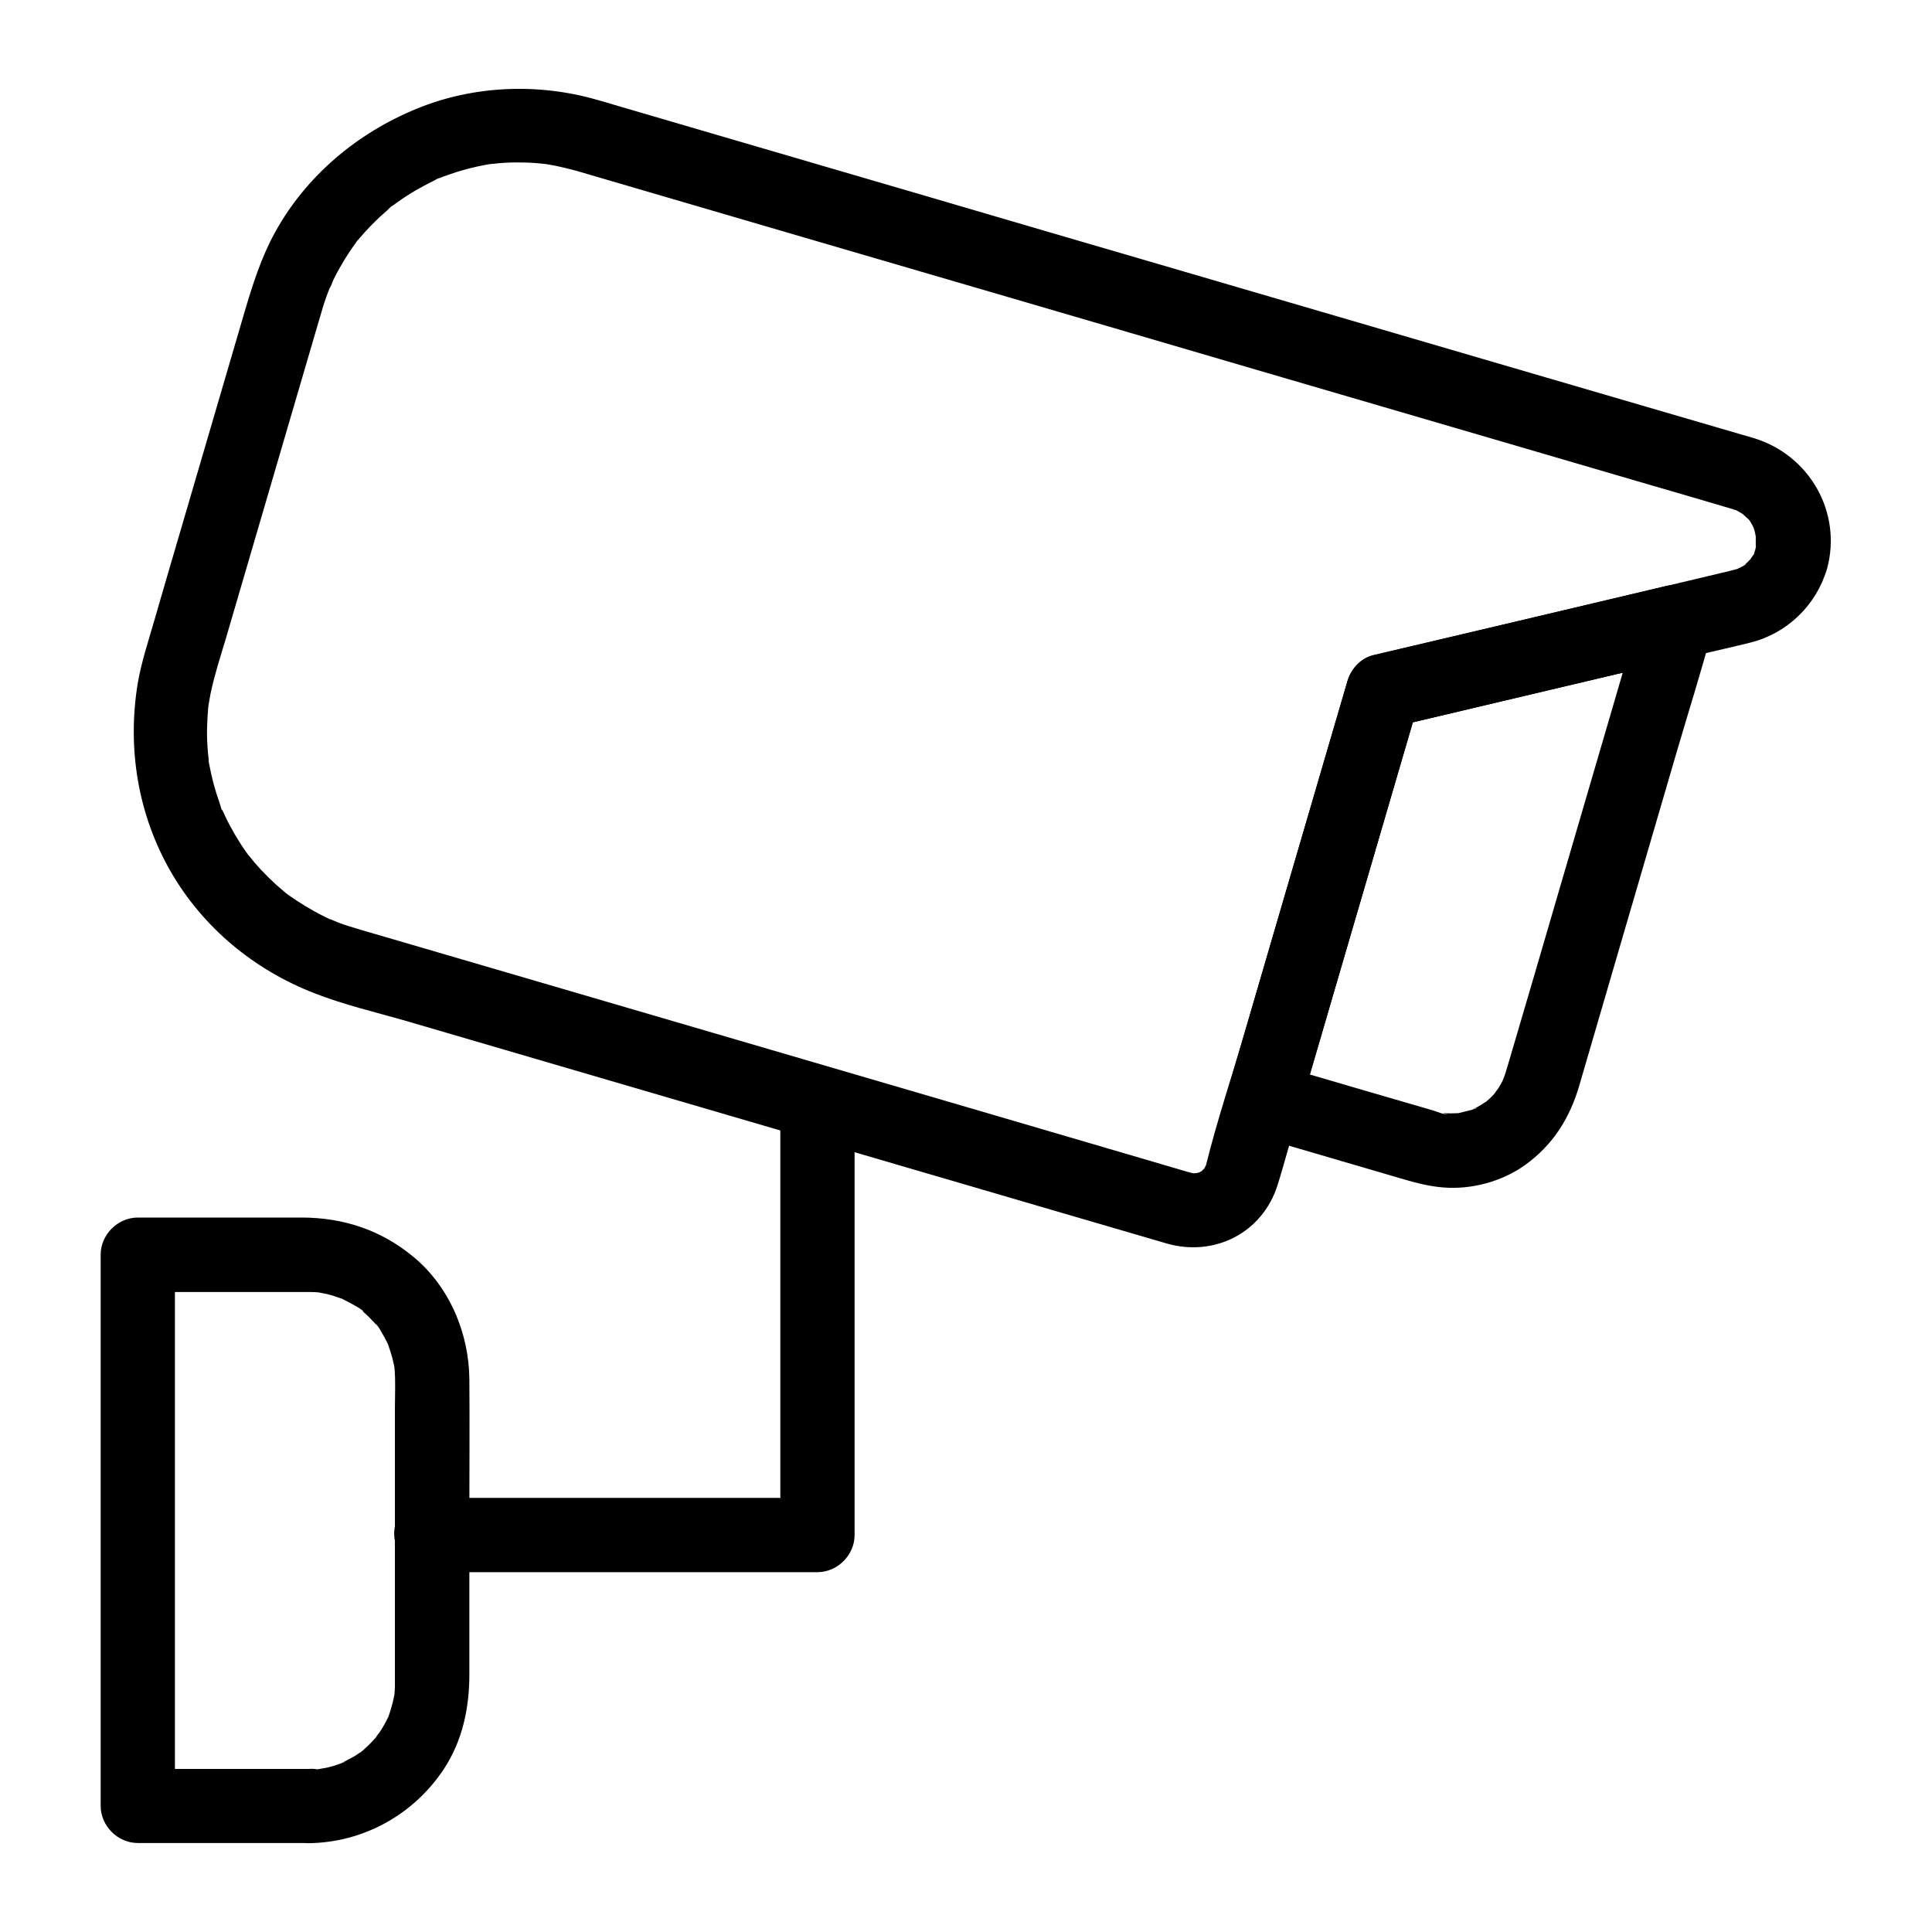
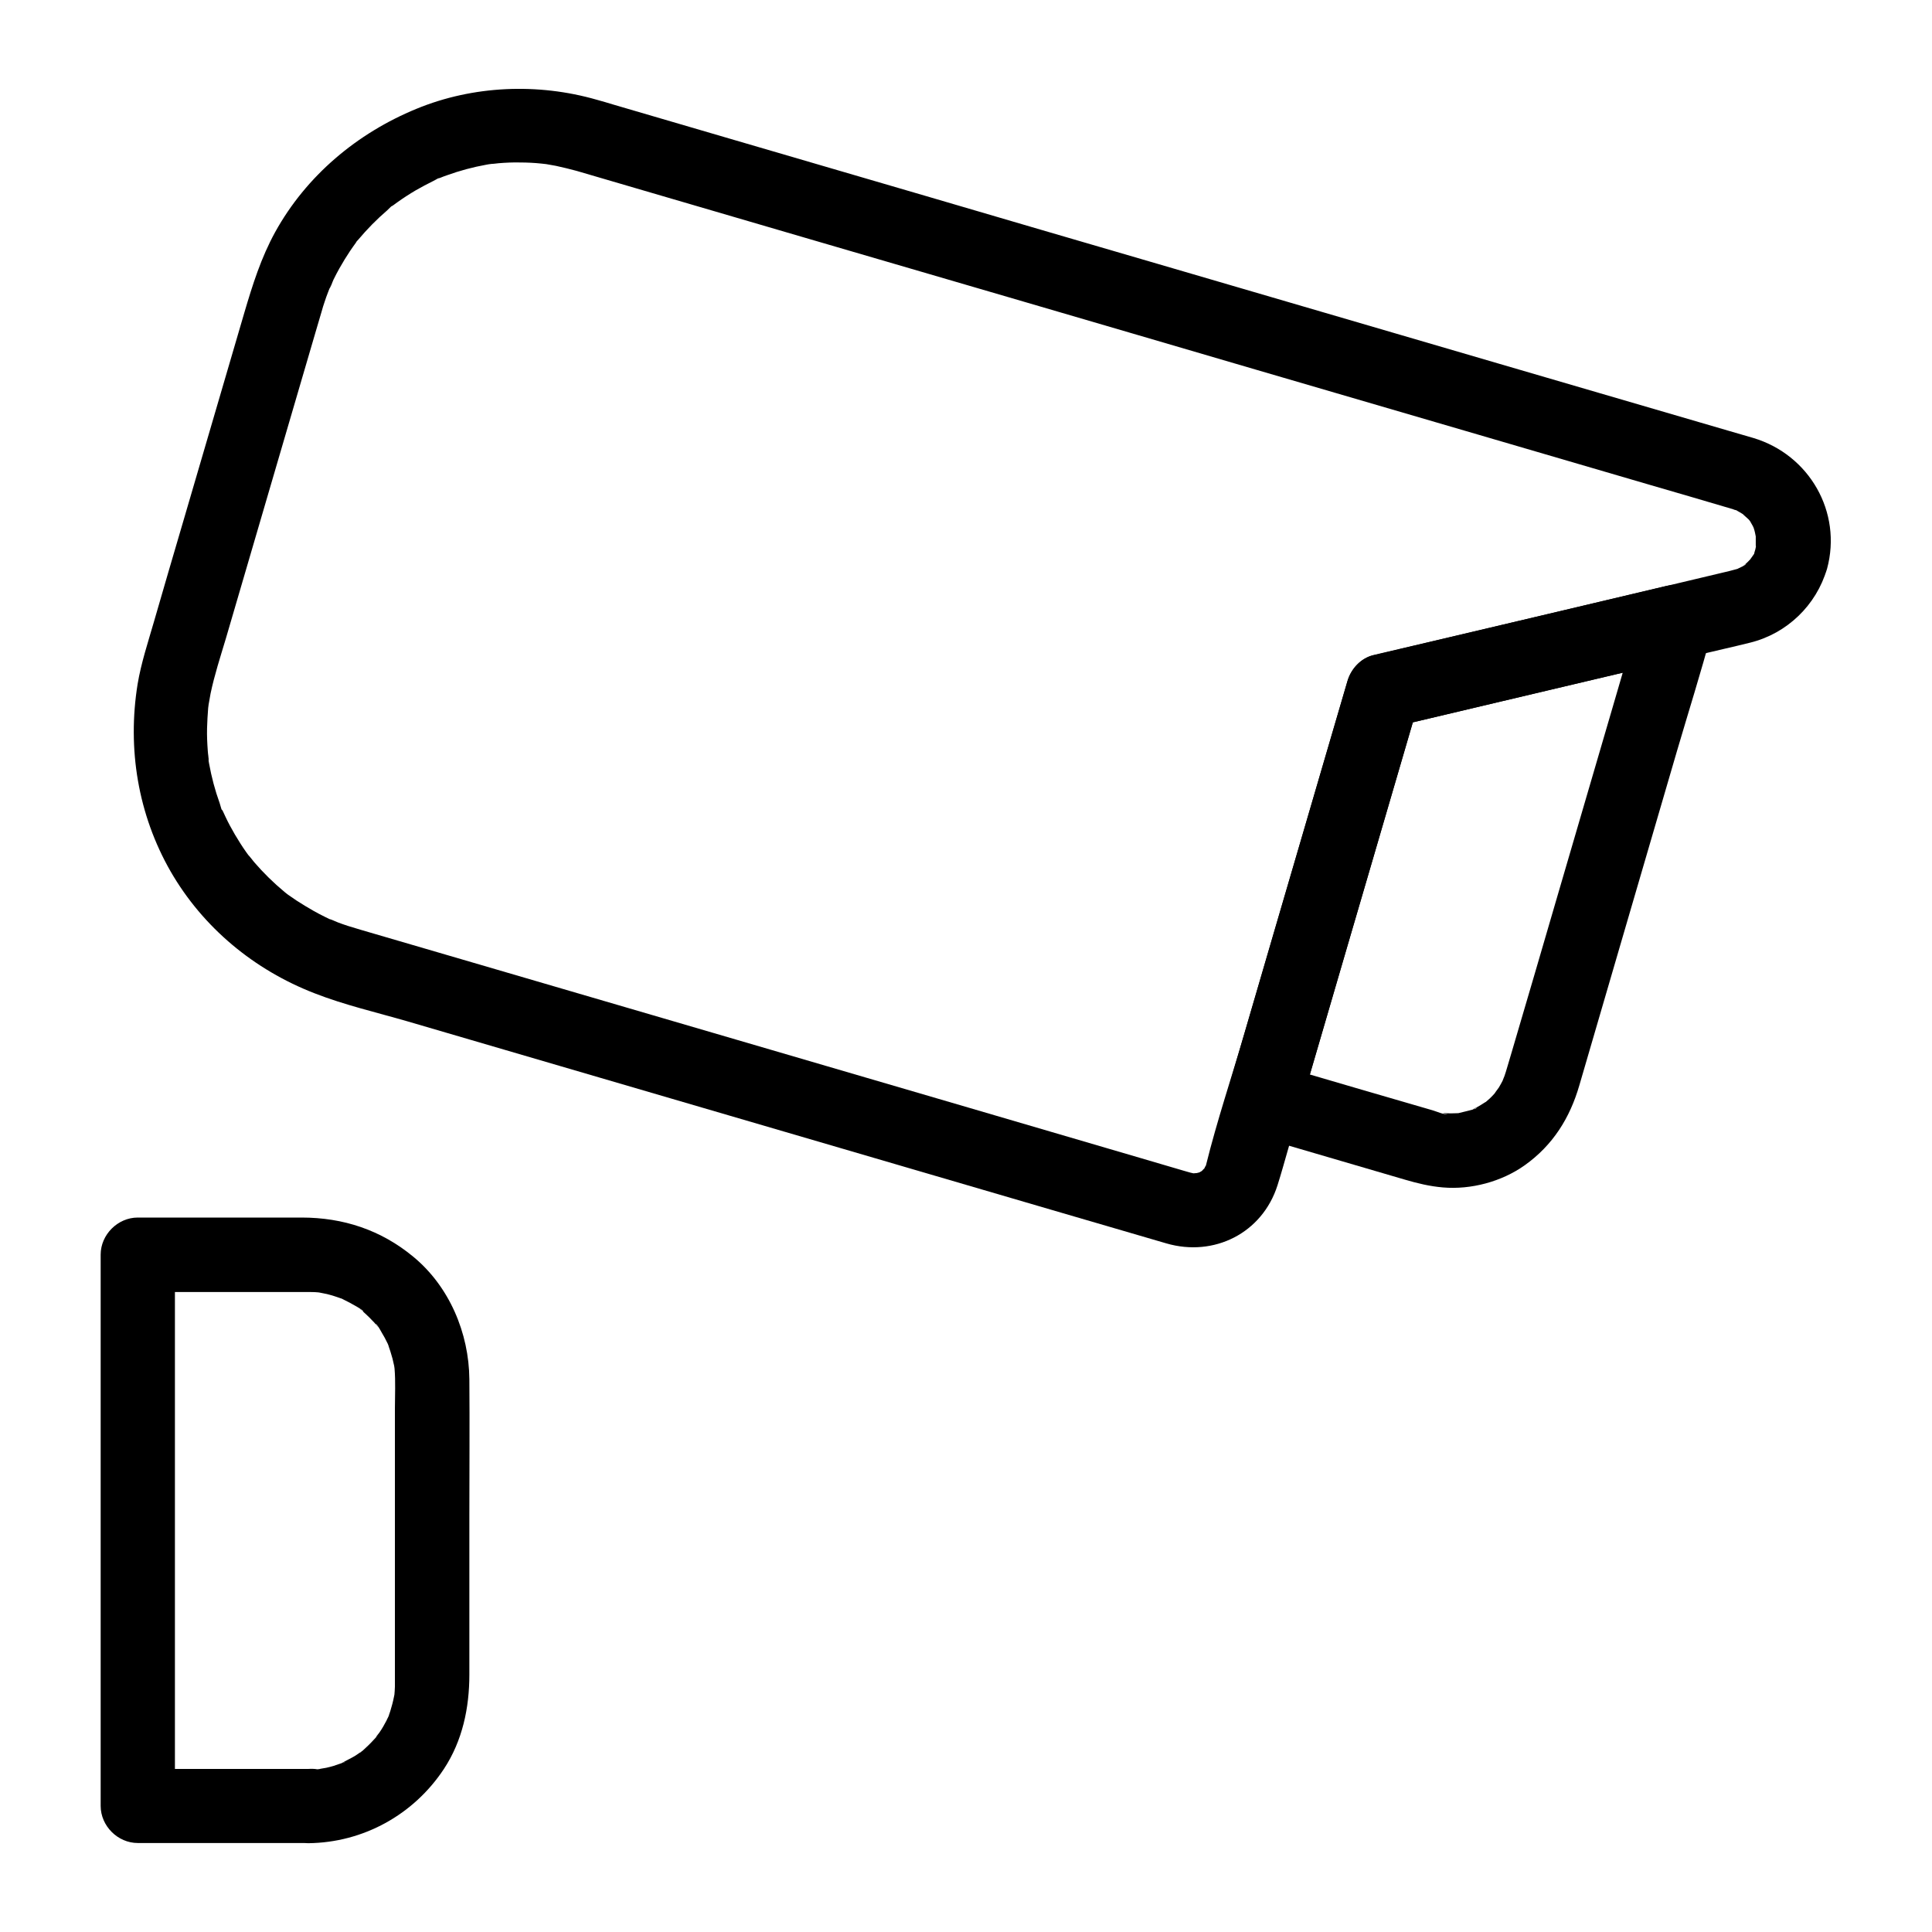
<svg xmlns="http://www.w3.org/2000/svg" fill="#000000" width="800px" height="800px" version="1.1" viewBox="144 144 512 512">
  <g>
    <path d="m609.2 289.54s-0.195 0.641-0.195 0.641c-0.395 1.277 0.344 0.098 0.246-0.441 0.098 0.543-1.031 1.918-1.328 2.363-0.887 1.426 1.277-1.328-0.344 0.395-0.297 0.344-0.641 0.641-0.984 0.934-0.148 0.148-0.344 0.297-0.492 0.441-0.543 0.441-0.344 0.297 0.641-0.492-0.051 0.395-1.625 1.031-2.016 1.23-2.117 1.082 1.477-0.395-0.836 0.297-0.543 0.148-1.133 0.297-1.672 0.441-4.281 1.031-8.562 2.016-12.84 3.051-3.738 0.887-7.43 1.77-11.168 2.656-18.105 4.281-36.211 8.562-54.27 12.793-5.312 1.23-10.629 2.508-15.941 3.738-3.344 0.789-5.953 3.641-6.887 6.887-3.148 10.824-6.348 21.598-9.496 32.422-5.953 20.32-11.855 40.641-17.809 60.91-3.394 11.609-7.281 23.172-10.184 34.883-0.395 1.672 0.543-0.789 0.098-0.051-0.246 0.344-0.492 0.789-0.641 1.18-0.543 1.133 1.328-1.18 0.344-0.395-0.297 0.246-0.688 0.59-0.934 0.934-0.543 0.836 1.672-0.934 0.195-0.148-0.344 0.195-0.738 0.441-1.133 0.641-1.625 0.984 0.543-0.344 0.543-0.246 0 0.051-1.082 0.297-1.23 0.344-1.625 0.543 0.395-0.195 0.688-0.051-0.148-0.051-1.082 0-1.328 0.051-1.723 0.098 0.344-0.098 0.59 0.148-0.148-0.098-1.082-0.246-1.379-0.344-0.59-0.148-1.133-0.344-1.723-0.492-3.738-1.082-7.477-2.215-11.219-3.297-15.203-4.477-30.453-8.906-45.656-13.383-20.469-6.004-40.887-11.957-61.352-17.957-19.582-5.707-39.113-11.465-58.695-17.172-12.547-3.691-25.141-7.332-37.688-11.02-2.312-0.688-4.625-1.328-6.938-2.066-0.887-0.297-1.77-0.59-2.656-0.934-0.344-0.148-3.051-1.328-1.723-0.641 1.328 0.641-1.328-0.641-1.625-0.789-1.031-0.492-2.016-1.031-3-1.574-1.574-0.887-3.102-1.82-4.625-2.805-0.738-0.492-1.477-1.031-2.215-1.523-0.297-0.195-1.426-1.133-0.344-0.246 1.18 0.984-0.297-0.297-0.59-0.492-2.902-2.41-5.559-5.019-8.02-7.871-0.543-0.641-1.082-1.426-1.672-2.016 0.148 0.195 1.328 1.82 0.344 0.441-0.246-0.344-0.492-0.688-0.789-1.082-1.082-1.523-2.066-3.102-3-4.676-0.887-1.523-1.723-3.051-2.461-4.625-0.246-0.492-0.441-0.984-0.688-1.477-0.492-1.031-0.543-0.195 0.195 0.543-0.543-0.492-0.836-2.066-1.082-2.754-1.23-3.394-2.164-6.938-2.805-10.48-0.098-0.441-0.148-0.887-0.195-1.328-0.297-1.723 0.098 0.395 0.098 0.641 0-0.887-0.195-1.77-0.246-2.656-0.148-2.016-0.246-4.035-0.195-6.004 0.051-1.82 0.148-3.59 0.297-5.41 0.051-0.441 0.148-0.934 0.148-1.379 0 0.246-0.395 2.363-0.051 0.59 0.195-1.031 0.344-2.016 0.543-3.051 1.031-4.922 2.609-9.742 4.035-14.516 5.609-19.09 11.168-38.227 16.777-57.316 2.312-7.969 4.676-15.891 6.988-23.863 0.543-1.82 1.082-3.641 1.625-5.512 0.246-0.887 0.492-1.723 0.789-2.559 0.297-0.887 0.59-1.77 0.934-2.609 0.148-0.441 0.344-0.836 0.492-1.277 0.641-1.672-0.051 0.297-0.195 0.441 0.492-0.59 0.789-1.77 1.133-2.461 0.492-1.031 1.031-2.016 1.574-3 0.887-1.574 1.82-3.102 2.805-4.574 0.492-0.738 1.031-1.477 1.523-2.164 0.492-0.688 0.297-1.082-0.344 0.395 0.195-0.441 0.738-0.934 1.031-1.277 2.312-2.754 4.871-5.363 7.625-7.723 0.543-0.492 1.328-1.426 2.016-1.672-1.328 0.441-1.23 0.887-0.441 0.344 0.344-0.246 0.688-0.492 1.082-0.789 1.574-1.133 3.246-2.215 4.922-3.199 1.523-0.887 3.051-1.672 4.625-2.461 0.641-0.297 1.672-1.031 2.363-1.082-1.328 0.098-1.477 0.59-0.543 0.246 0.59-0.246 1.23-0.492 1.82-0.688 3.394-1.23 6.887-2.164 10.43-2.805 0.441-0.098 0.887-0.148 1.277-0.195 0.098 0 0.195-0.051 0.344-0.051 0.887-0.148 0.887-0.148 0 0-0.195 0.051-0.441 0.051-0.641 0.098 0.344-0.051 0.641-0.098 0.984-0.098 0.441-0.051 0.887-0.098 1.328-0.148 1.871-0.148 3.789-0.246 5.656-0.195 1.918 0 3.789 0.098 5.707 0.297 0.441 0.051 0.887 0.098 1.328 0.148 1.379 0.148-1.969-0.297-0.59-0.098 1.031 0.195 2.016 0.344 3.051 0.543 1.82 0.395 3.641 0.836 5.461 1.328 5.953 1.723 11.855 3.492 17.809 5.215 14.121 4.133 28.242 8.266 42.359 12.398 19.141 5.609 38.277 11.168 57.418 16.777 20.961 6.148 41.918 12.25 62.828 18.402 19.582 5.707 39.164 11.465 58.746 17.172 15.008 4.379 30.062 8.809 45.066 13.188 7.281 2.117 14.562 4.231 21.844 6.394 0.195 0.051 0.395 0.098 0.59 0.195 0.051 0 0.098 0 0.098 0.051 0.051 0 1.23 0.297 1.328 0.441-0.195-0.297-1.672-0.887-0.492-0.148 0.492 0.297 0.984 0.543 1.426 0.836 0.297 0.195 1.477 1.031 0.344 0.195-1.18-0.887 0.934 0.934 1.18 1.18 0.246 0.246 1.277 1.277 0.297 0.246-0.984-0.984-0.051-0.051 0.195 0.344 0.195 0.395 0.441 0.738 0.641 1.133 0.051 0.098 0.098 0.195 0.148 0.297 0.344 0.789 0.395 0.789 0.051 0-0.098-0.195-0.148-0.395-0.246-0.59 0.098 0.297 0.246 0.59 0.344 0.934 0.148 0.395 0.246 0.836 0.344 1.23 0.098 0.441 0.148 0.887 0.297 1.277 0.395 1.277-0.098-1.969-0.098-0.641v2.656c0 1.328 0.441-1.918 0.098-0.59 0.047 0.59-0.055 1.133-0.199 1.672-1.328 4.969 1.672 10.922 6.887 12.102 5.164 1.18 10.676-1.574 12.102-6.887 4.082-15.055-4.723-30.258-19.531-34.688-2.215-0.641-4.43-1.277-6.594-1.918-11.414-3.344-22.781-6.641-34.195-9.988-17.91-5.215-35.816-10.48-53.676-15.695-21.008-6.148-42.066-12.301-63.074-18.449-20.715-6.051-41.477-12.102-62.188-18.203-17.219-5.019-34.441-10.086-51.66-15.105-10.234-3-20.516-6.004-30.75-9.004-1.477-0.441-2.902-0.887-4.379-1.277-15.598-4.477-32.719-3.789-47.773 2.41-15.695 6.445-29.176 17.711-37.441 32.668-3.738 6.789-6.004 14.023-8.168 21.352-5.461 18.598-10.875 37.195-16.336 55.793-2.559 8.707-5.117 17.418-7.625 26.125-1.574 5.461-3.394 10.922-4.328 16.531-2.758 17.125 0.098 34.543 8.758 49.648 8.609 14.906 22.141 26.074 38.129 32.273 7.922 3.102 16.434 5.066 24.602 7.43 17.074 5.019 34.145 9.988 51.266 15.008 21.059 6.148 42.164 12.348 63.223 18.5 18.844 5.512 37.637 11.02 56.48 16.531 10.035 2.953 20.121 5.856 30.16 8.809 12.645 3.691 25.438-2.707 29.473-15.398 1.031-3.246 1.918-6.496 2.856-9.742 5.363-18.352 10.727-36.754 16.09-55.105 5.312-18.156 10.629-36.309 15.941-54.465 0.887-3 1.77-6.004 2.609-9.004l-6.887 6.887c14.07-3.344 28.141-6.641 42.215-9.988 12.793-3 25.586-6.051 38.375-9.055 4.676-1.133 9.398-2.164 14.121-3.344 9.691-2.41 17.465-9.891 20.27-19.484 1.426-4.922-1.77-10.922-6.887-12.102-5.227-1.23-10.488 1.574-12.062 6.836z" />
    <path d="m578.74 306.17c-2.41 8.316-4.871 16.629-7.281 24.945-4.922 16.875-9.891 33.75-14.809 50.625-3.984 13.676-7.969 27.305-12.004 40.984-0.441 1.477-0.887 2.953-1.328 4.477-0.098 0.344-0.195 0.688-0.297 0.984 0 0.051-0.051 0.098-0.051 0.148-0.148 0.441-0.297 0.887-0.441 1.328-0.051 0.246-0.395 1.426 0 0.098 0.441-1.426-0.246 0.492-0.344 0.688-0.297 0.59-0.641 1.18-0.984 1.77-0.195 0.297-1.723 2.262-0.738 1.18 0.934-1.082-0.641 0.688-0.934 0.984-0.59 0.641-1.23 1.18-1.918 1.77-1.328 1.18 1.426-0.887-0.098 0-0.641 0.395-1.277 0.836-1.918 1.18-0.395 0.195-0.789 0.344-1.133 0.59-0.934 0.641 0.887-0.492 0.887-0.344-0.051 0.297-2.066 0.738-2.461 0.836-0.738 0.195-1.477 0.344-2.215 0.543-2.262 0.492 1.426 0-0.297 0.051-0.641 0-1.328 0.051-1.969 0.051-0.441 0-0.887-0.051-1.328-0.051-1.523-0.051 0.344 0.246 0.59 0.148-0.836 0.395-2.902-0.59-3.938-0.887-13.676-3.938-27.305-7.969-40.934-11.957-0.441-0.148-0.836-0.246-1.277-0.395 2.312 4.035 4.574 8.07 6.887 12.102 3.543-12.152 7.133-24.305 10.676-36.508 5.707-19.484 11.414-38.965 17.074-58.402 1.277-4.43 2.609-8.906 3.887-13.332-2.312 2.312-4.574 4.574-6.887 6.887 22.633-5.363 45.266-10.727 67.945-16.09 3.246-0.789 6.496-1.523 9.742-2.312 5.019-1.18 8.461-7.184 6.887-12.102-1.672-5.215-6.742-8.168-12.102-6.887-22.633 5.363-45.266 10.727-67.945 16.09-3.246 0.789-6.496 1.523-9.742 2.312-3.344 0.789-5.953 3.641-6.887 6.887-3.543 12.152-7.133 24.305-10.676 36.508-5.707 19.484-11.414 38.965-17.074 58.402-1.277 4.43-2.609 8.906-3.887 13.332-1.523 5.164 1.82 10.629 6.887 12.102 13.332 3.887 26.668 7.824 40 11.711 3.344 0.984 6.594 1.77 10.086 2.066 7.43 0.641 15.547-1.523 21.648-5.856 7.477-5.312 12.004-12.547 14.516-21.254 3.492-12.004 7.035-24.059 10.527-36.062 5.117-17.516 10.234-35.031 15.352-52.547 3.051-10.383 6.297-20.664 9.102-31.094 0.051-0.148 0.098-0.344 0.148-0.492 1.426-4.922-1.77-10.922-6.887-12.102-5.219-1.172-10.531 1.582-12.059 6.894z" />
    <path d="m225.68 612.79h-39.508-5.656c3.297 3.297 6.543 6.543 9.84 9.84v-49.348-78.672-18.055c-3.297 3.297-6.543 6.543-9.84 9.84h38.082 6.543c1.082 0 2.164 0 3.199 0.098 0.441 0.051 0.887 0.148 1.328 0.148 0 0-2.016-0.344-0.984-0.098 0.641 0.148 1.277 0.246 1.969 0.395 1.379 0.344 2.707 0.789 4.082 1.277 1.723 0.59-1.574-0.836 0.051 0.051 0.688 0.344 1.328 0.688 2.016 1.031 0.395 0.246 3.543 1.871 3.492 2.262 0 0.098-1.523-1.328-0.738-0.543 0.246 0.195 0.492 0.395 0.738 0.641 0.543 0.492 1.082 0.984 1.625 1.523 0.441 0.441 0.887 0.934 1.328 1.379 0.195 0.246 0.395 0.492 0.641 0.738 1.031 1.18-0.297-0.492-0.344-0.492 0.395-0.051 1.871 2.856 2.117 3.199 0.395 0.641 0.688 1.328 1.031 1.969 0.051 0.051 0.441 0.836 0.395 0.887 0 0-0.789-2.066-0.246-0.543 0.441 1.23 0.836 2.461 1.18 3.738 0.148 0.641 0.297 1.277 0.441 1.918 0.395 1.672-0.051-0.395-0.051-0.641 0 0.441 0.098 0.887 0.148 1.328 0.297 3.492 0.098 7.086 0.098 10.578v21.008 44.969 5.512 1.082 1.133c0 0.789-0.098 1.574-0.148 2.363-0.148 1.723 0.344-1.918-0.098 0.344-0.246 1.277-0.59 2.559-0.984 3.836-0.195 0.641-0.441 1.23-0.641 1.82-0.344 1.031 0.297-0.887 0.344-0.836 0.051 0.051-0.641 1.277-0.688 1.477-0.59 1.133-1.23 2.262-1.969 3.297-0.246 0.344-1.523 1.82-0.543 0.836 1.031-1.031-0.59 0.641-0.887 0.984-0.934 1.031-1.918 1.969-2.953 2.902-0.051 0.051-0.688 0.641-0.738 0.59-0.051-0.051 1.672-1.133 0.738-0.59-0.641 0.395-1.23 0.887-1.871 1.277-1.18 0.738-2.461 1.277-3.691 2.016-0.984 0.59 0.887-0.441 0.887-0.344 0 0.098-0.789 0.297-0.887 0.344-0.738 0.246-1.426 0.492-2.164 0.738-0.641 0.195-1.277 0.344-1.918 0.492-0.492 0.098-2.805 0.441-1.328 0.297 1.574-0.148-0.641 0.051-1.031 0.098-0.785-0.145-1.57-0.145-2.406-0.094-5.164 0.051-10.086 4.477-9.84 9.84 0.246 5.266 4.328 9.891 9.84 9.84 14.562-0.148 27.945-7.527 35.965-19.68 4.922-7.477 6.742-16.188 6.742-24.992v-42.164c0-12.055 0.098-24.109 0-36.113-0.098-12.25-5.312-24.602-14.859-32.473-8.562-7.086-18.547-10.383-29.617-10.383h-42.164-1.23c-5.312 0-9.84 4.527-9.84 9.84v49.348 78.672 18.055c0 5.312 4.527 9.84 9.84 9.84h39.508 5.656c5.164 0 10.086-4.527 9.84-9.84-0.246-5.312-4.332-9.789-9.84-9.789z" />
-     <path d="m258.3 560.64h34.688 55.004 12.645c5.312 0 9.84-4.527 9.84-9.84v-38.473-61.203-13.973c0-5.164-4.527-10.086-9.84-9.84s-9.84 4.328-9.84 9.84v38.473 61.203 13.973l9.84-9.84h-34.688-55.004-12.645c-5.164 0-10.086 4.527-9.84 9.84 0.246 5.363 4.332 9.84 9.84 9.84z" />
  </g>
</svg>